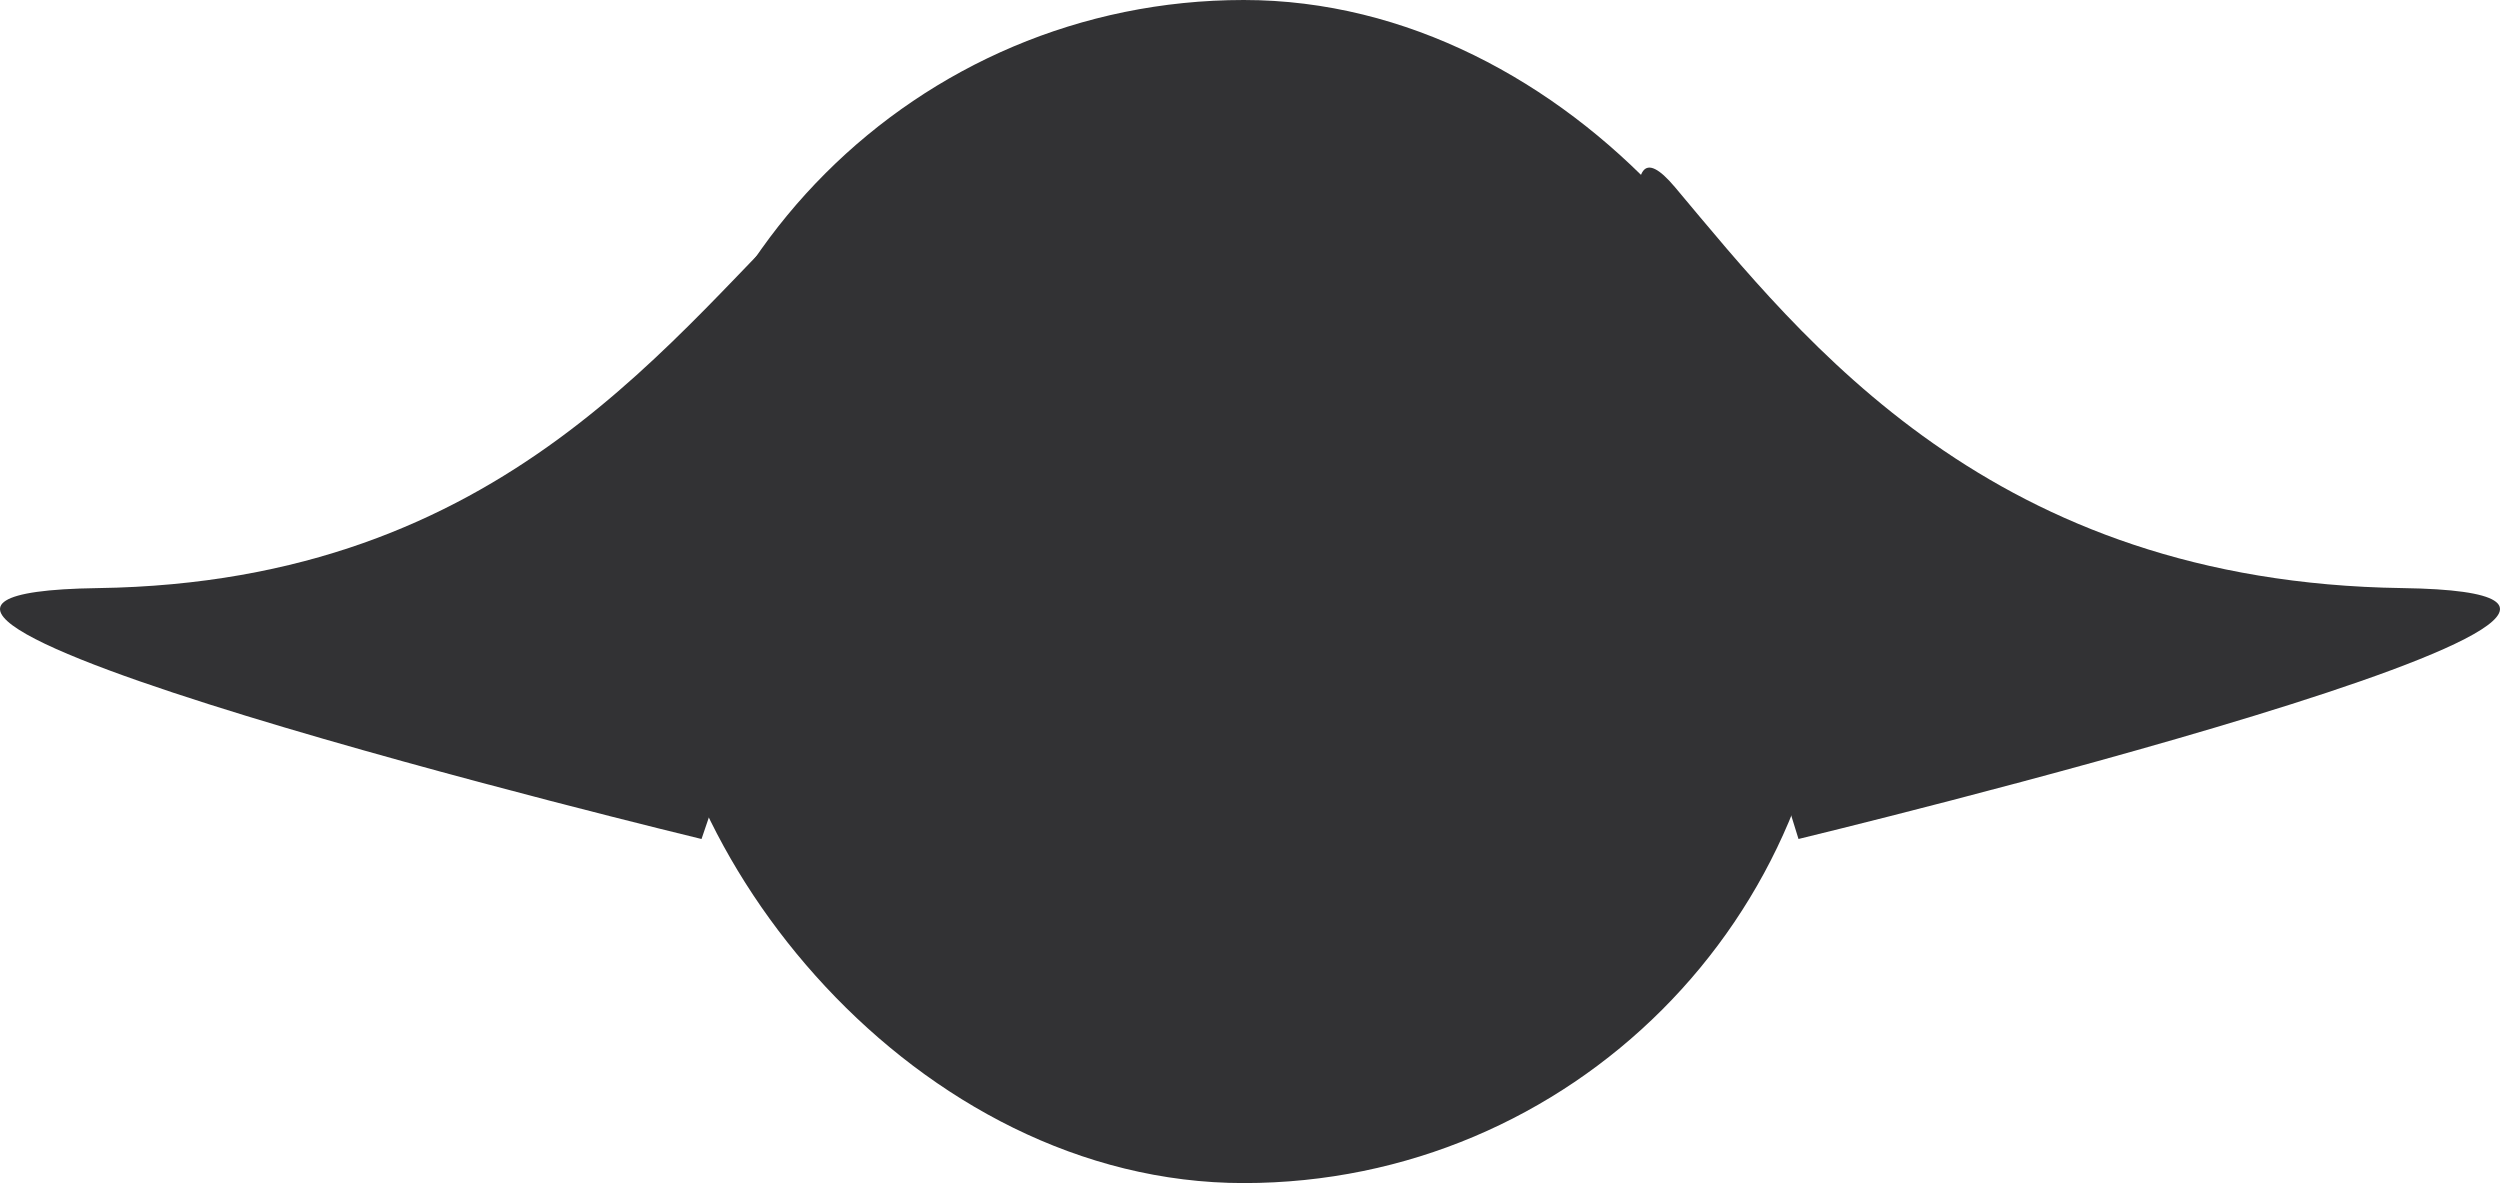
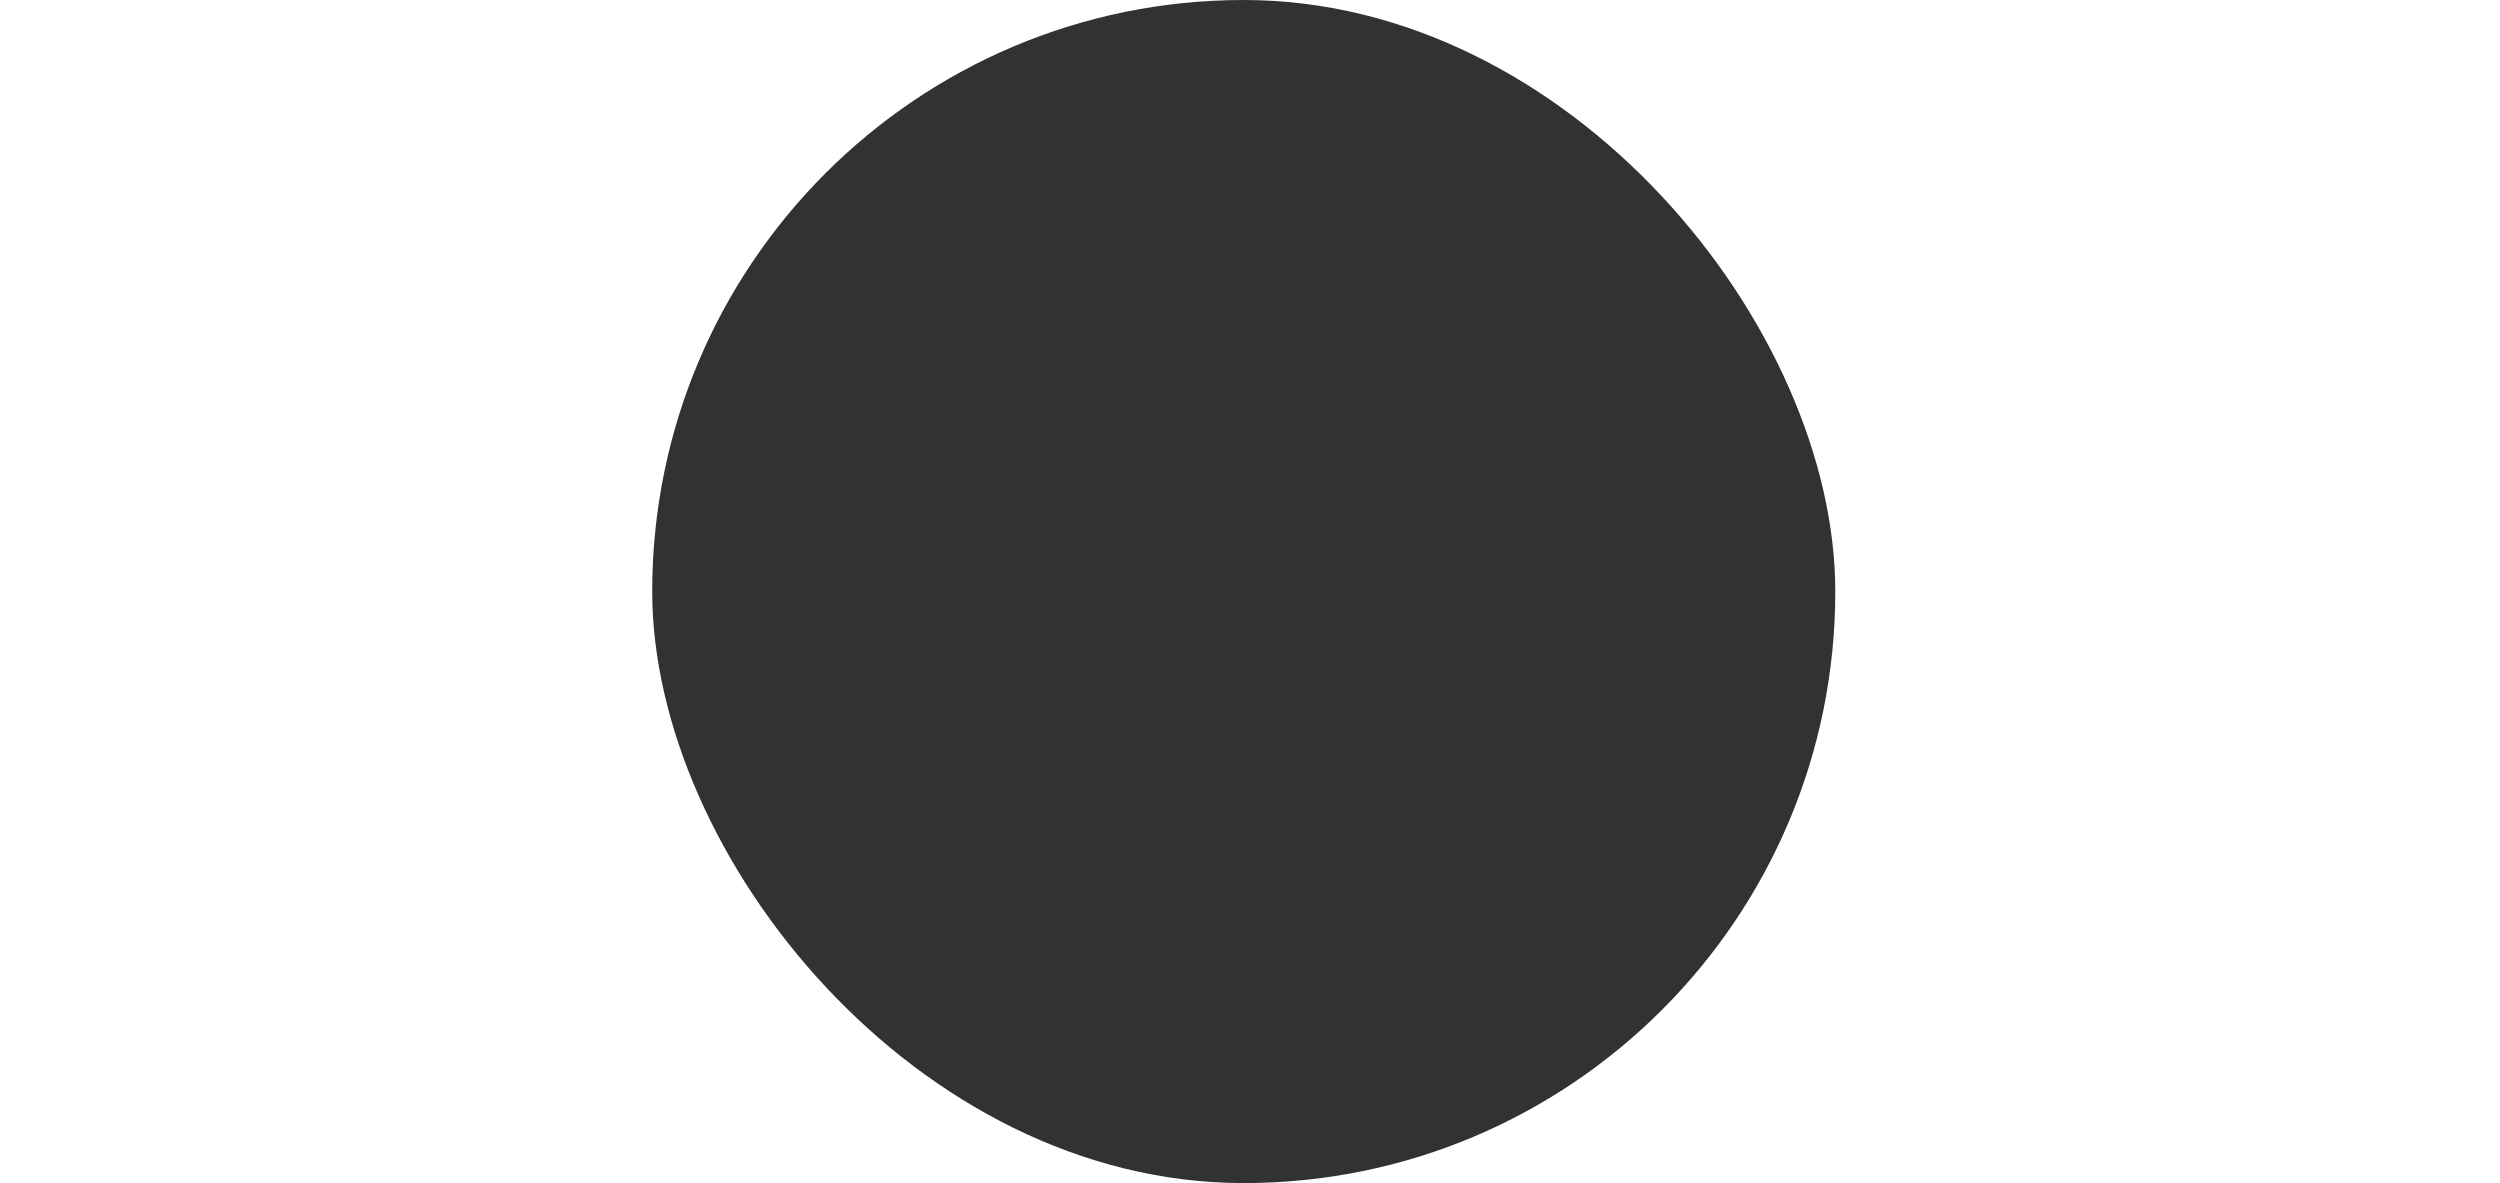
<svg xmlns="http://www.w3.org/2000/svg" viewBox="0 0 164.824 78">
  <g id="Group_9531" data-name="Group 9531" transform="translate(1042.687 8408) rotate(180)">
    <rect id="Rectangle_139" data-name="Rectangle 139" width="78" height="78" rx="39" transform="translate(999.687 8408) rotate(180)" fill="#323234" />
-     <path id="Path_710" data-name="Path 710" d="M14065.65,8856.413s3.258,15.707,23.416,16.44-19.007,9.52-19.007,9.52Z" transform="translate(14990.483 17242) rotate(180)" fill="#323234" />
-     <path id="Path_711" data-name="Path 711" d="M14117.534,8859.286c-10.006,9.4-20.871,26.04-47.937,26.426s39.8,16.542,39.8,16.542S14127.54,8849.884,14117.534,8859.286Z" transform="translate(15105.833 17254.939) rotate(180)" fill="#323234" />
-     <path id="Path_779" data-name="Path 779" d="M54.388,42.968C45.841,32.783,33.517,16.928,6.45,16.542S46.25,0,46.25,0,62.935,53.152,54.388,42.968Z" transform="translate(877.863 8352.686)" fill="#323234" />
  </g>
</svg>